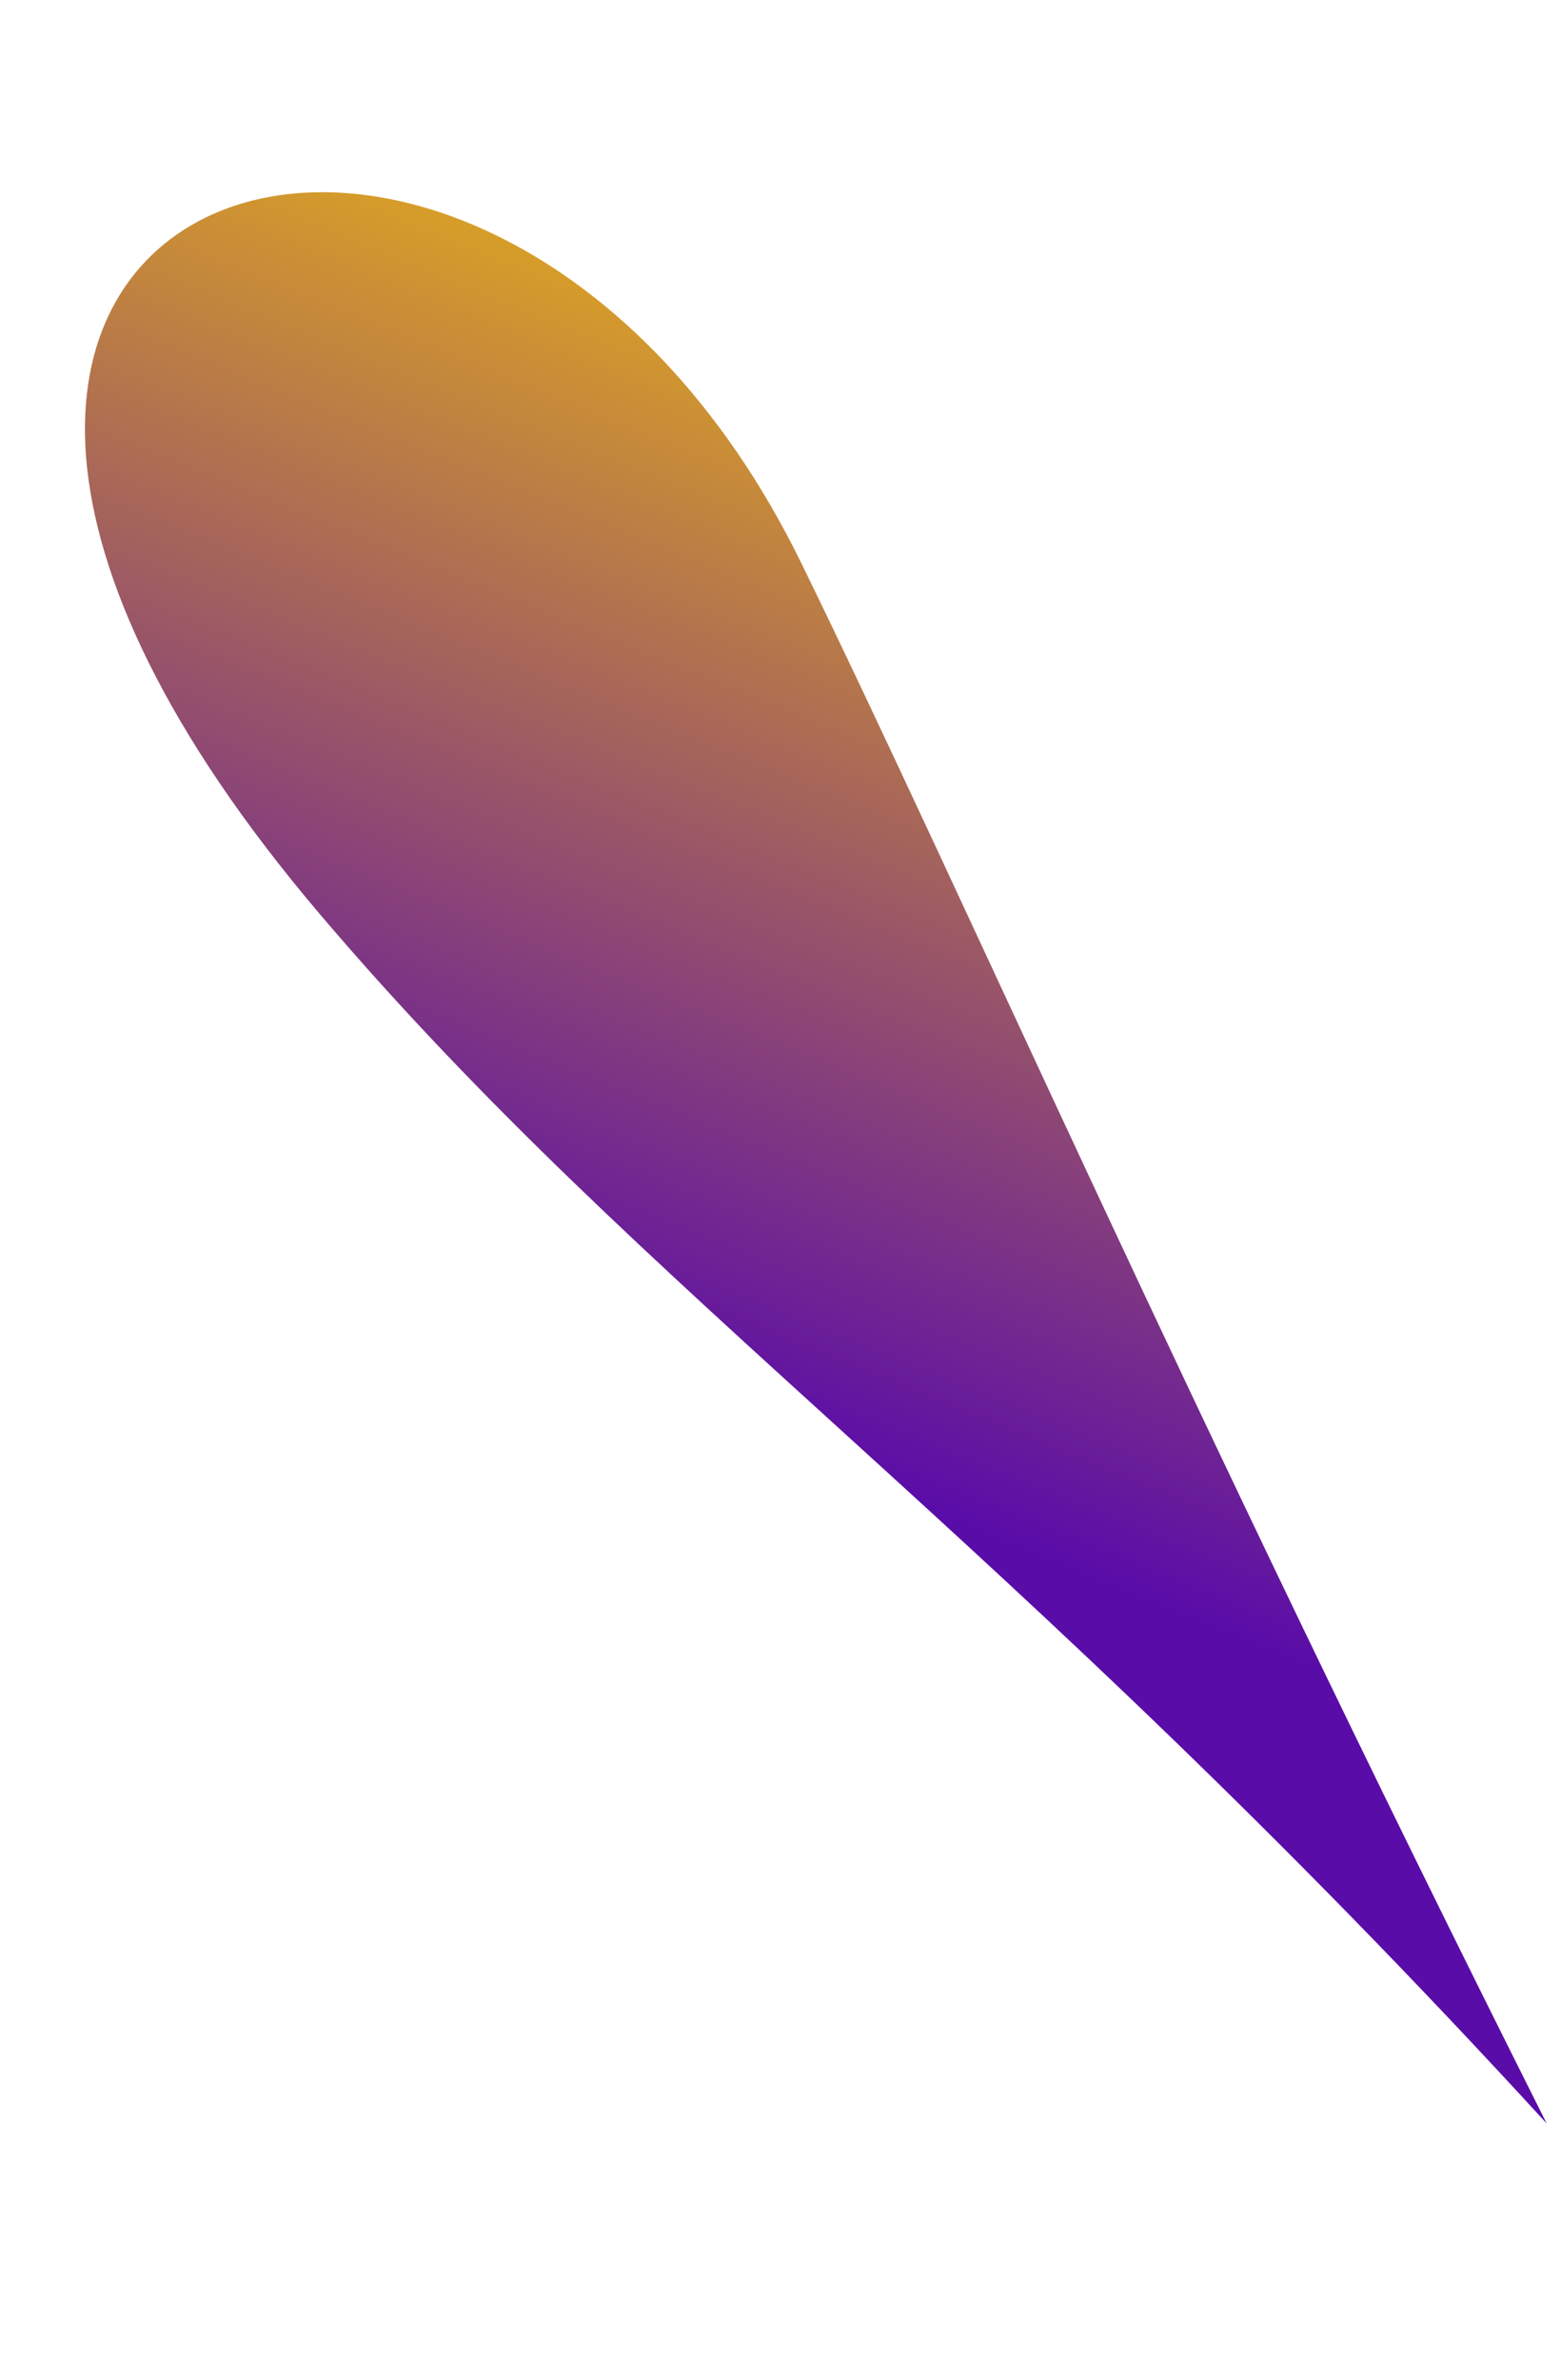
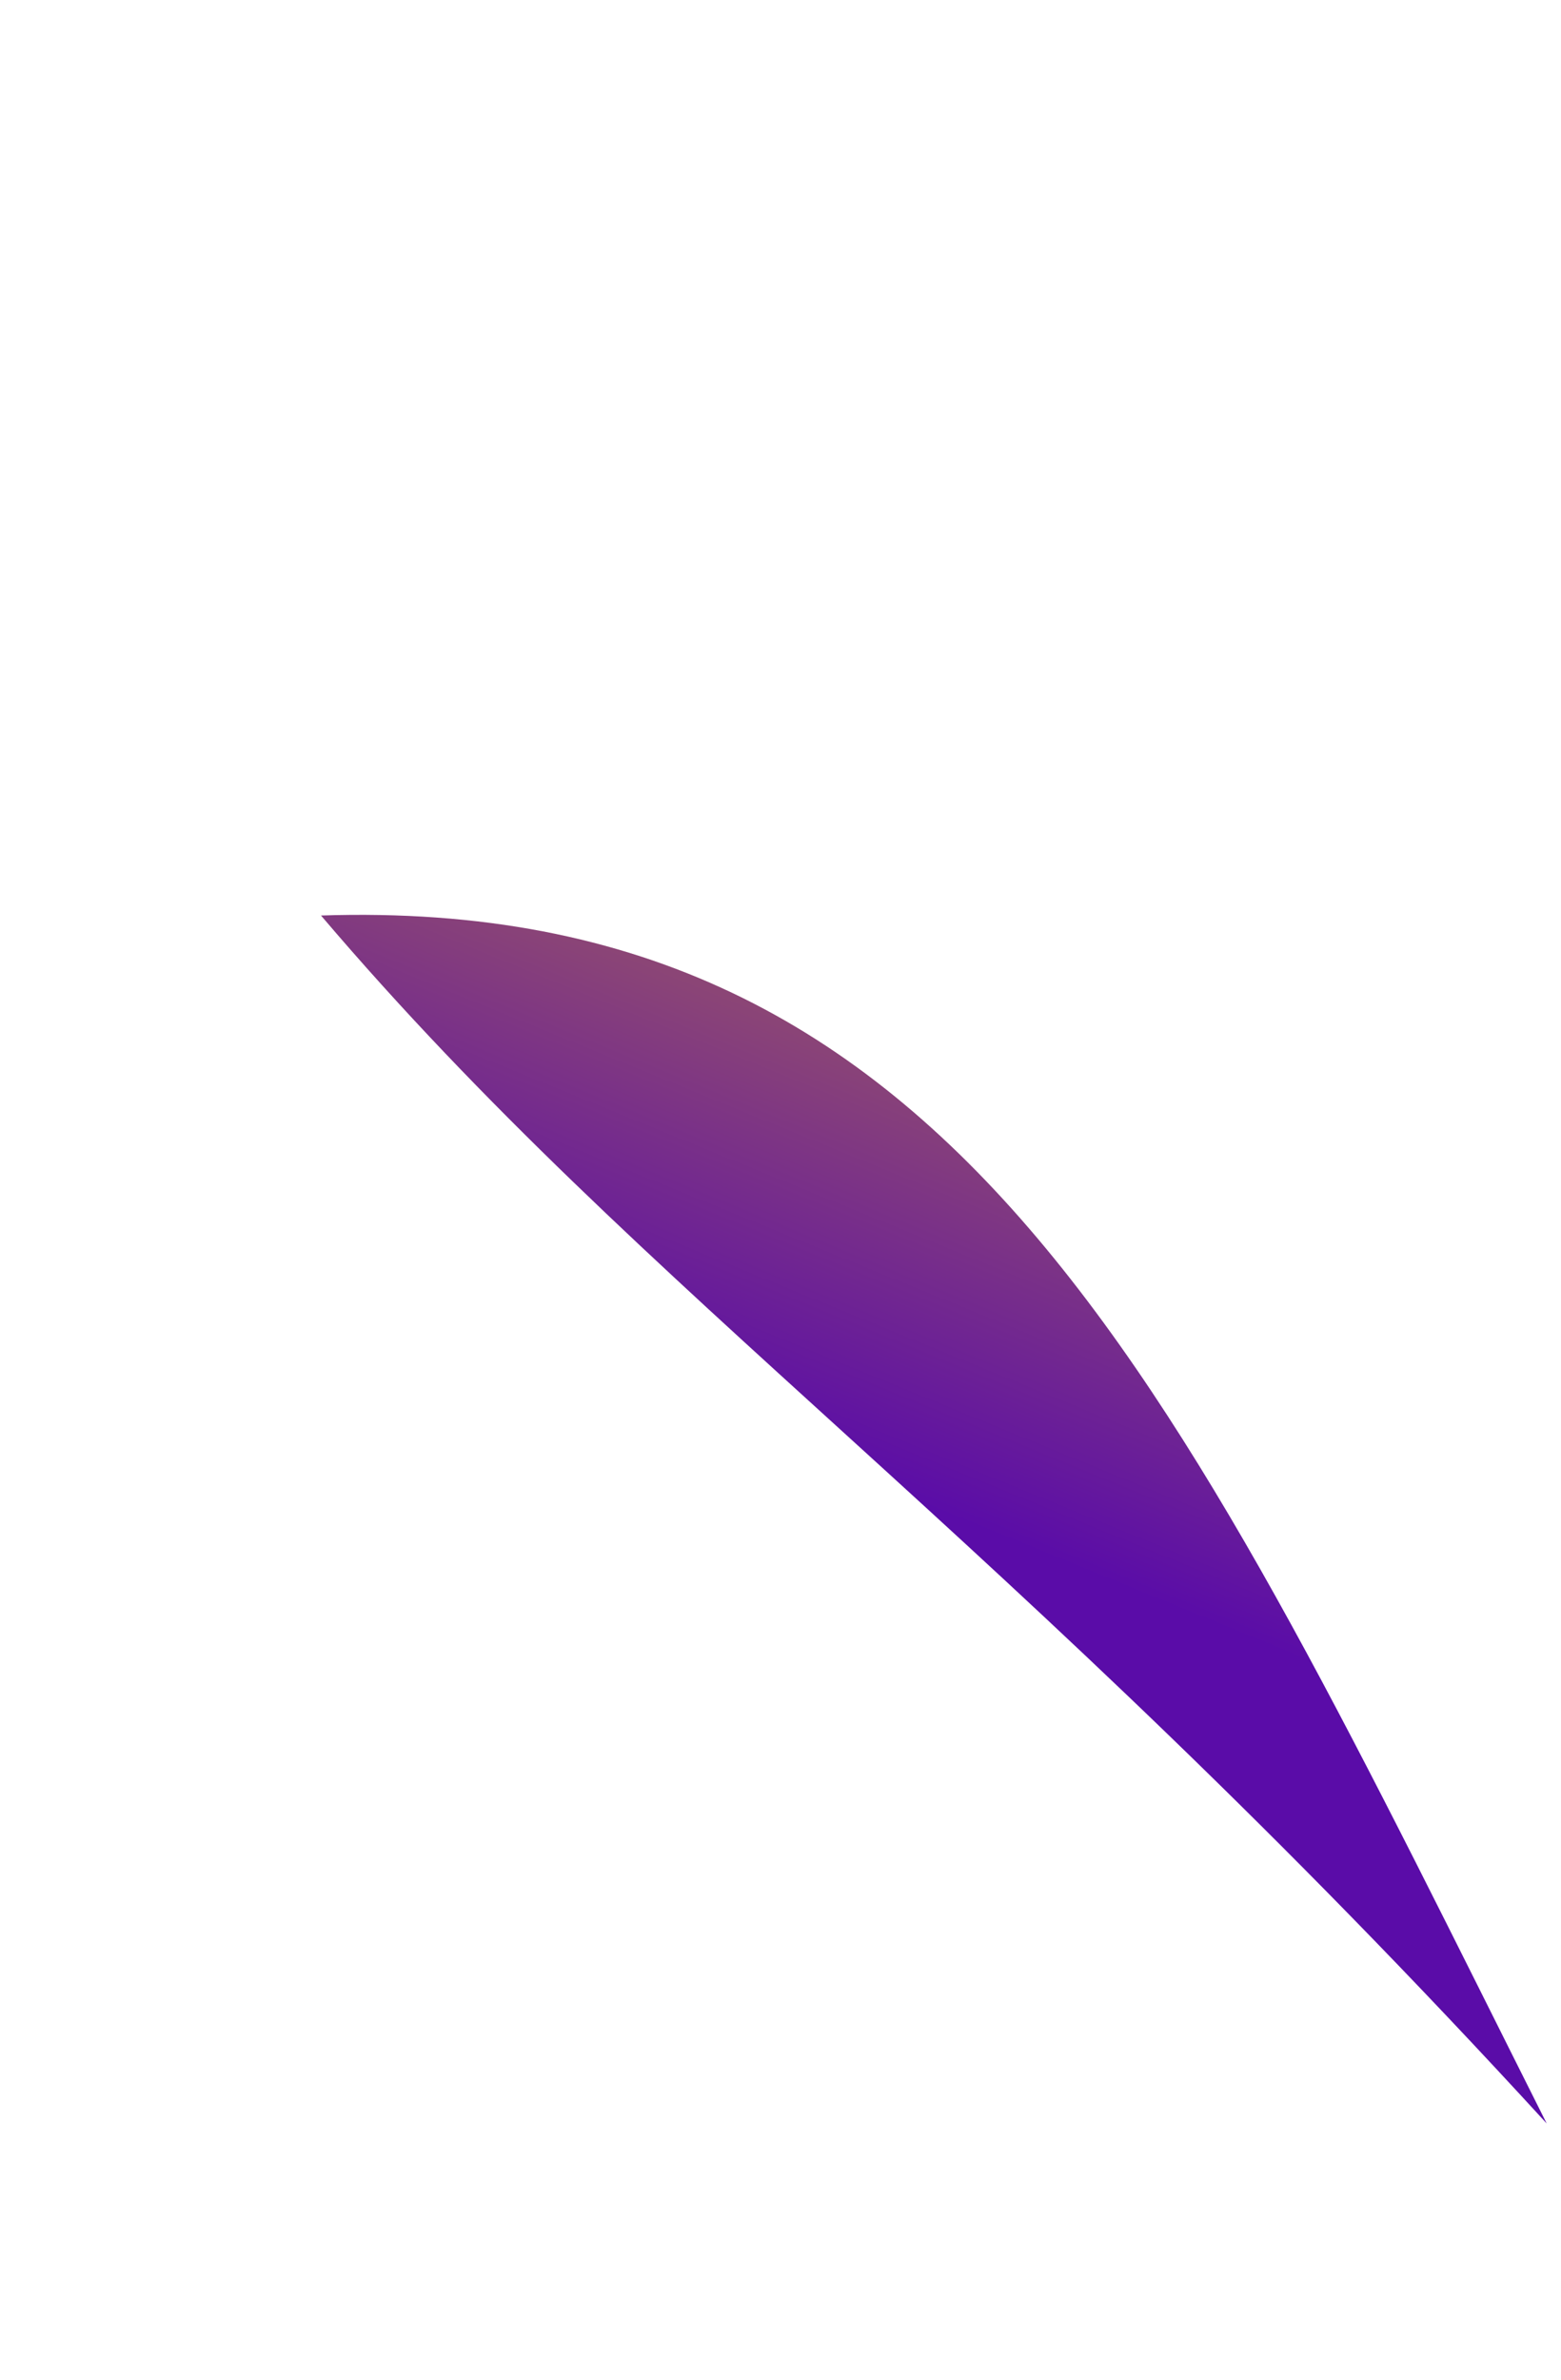
<svg xmlns="http://www.w3.org/2000/svg" width="42" height="64" viewBox="0 0 42 64" fill="none">
-   <path d="M41.615 57.109C26.956 41.107 17.381 34.896 8.637 24.622C-8.27 4.758 12.973 -2.424 21.565 15.155C25.911 24.047 31.762 37.502 41.615 57.109Z" fill="url(#paint0_linear)" />
+   <path d="M41.615 57.109C26.956 41.107 17.381 34.896 8.637 24.622C25.911 24.047 31.762 37.502 41.615 57.109Z" fill="url(#paint0_linear)" />
  <defs>
    <linearGradient id="paint0_linear" x1="17.5" y1="37.5" x2="31.151" y2="4.109" gradientUnits="userSpaceOnUse">
      <stop stop-color="#5A0CA8" />
      <stop offset="1" stop-color="#FFCC00" />
    </linearGradient>
  </defs>
</svg>